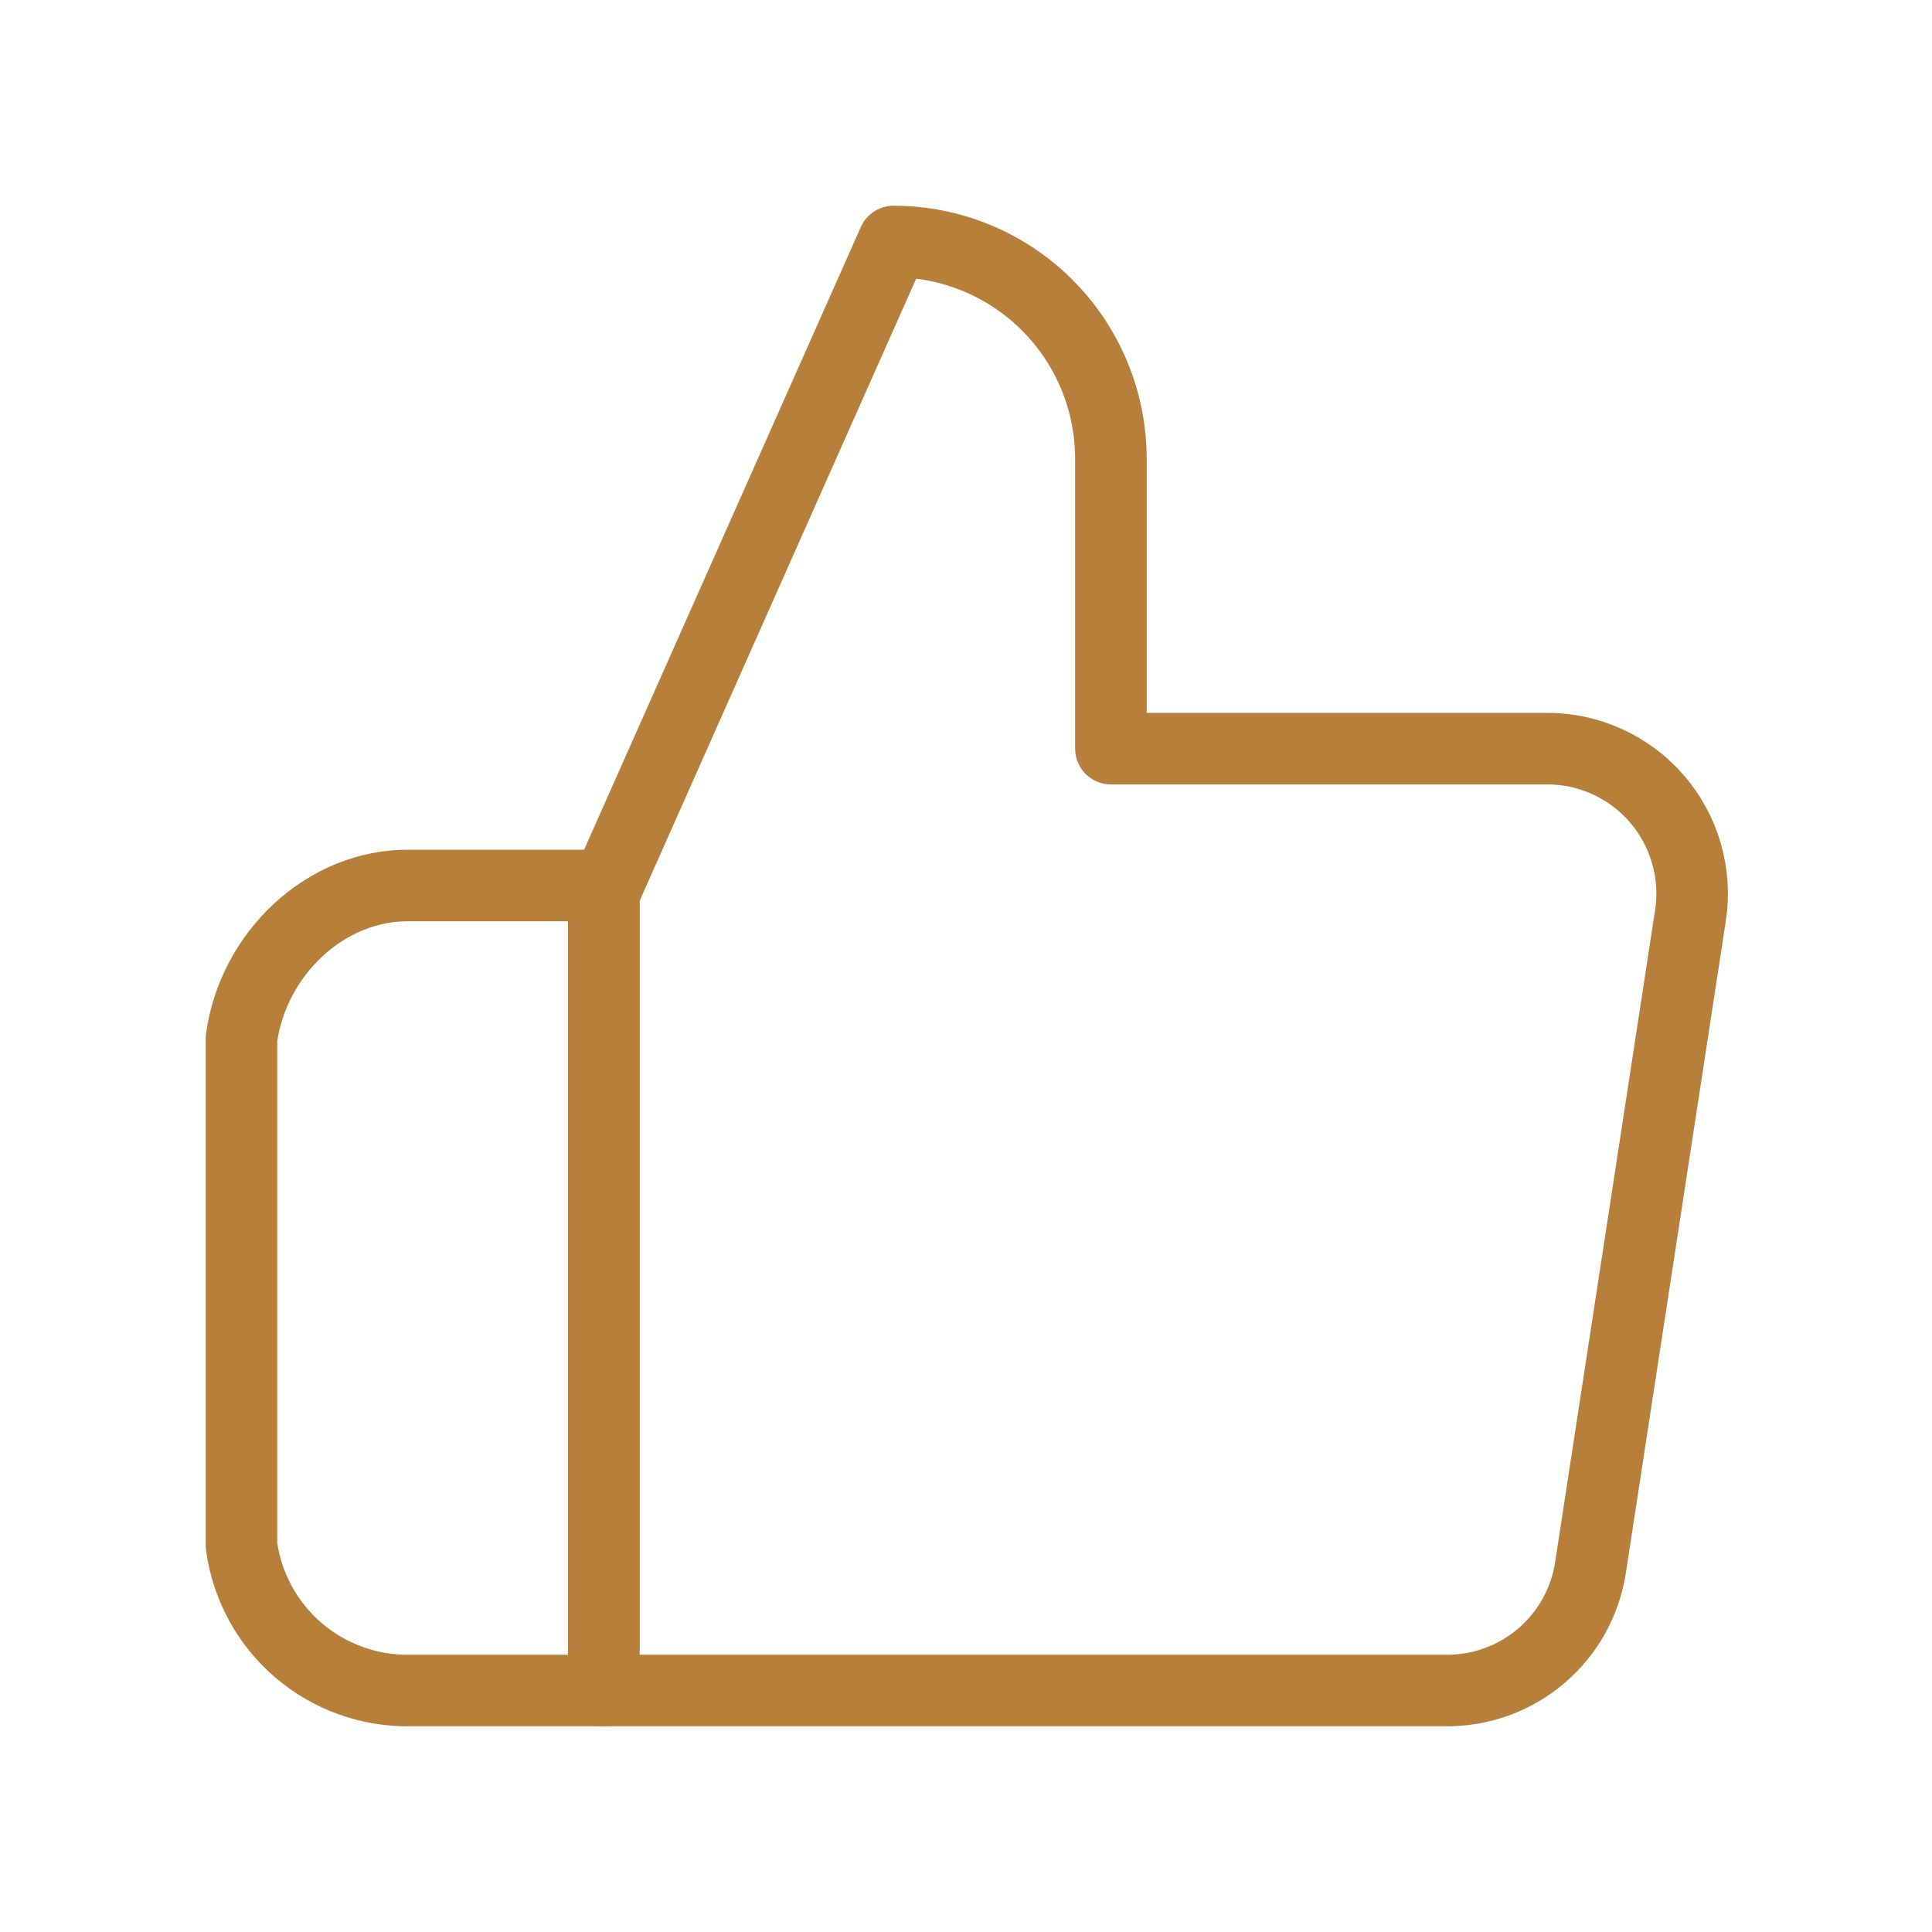
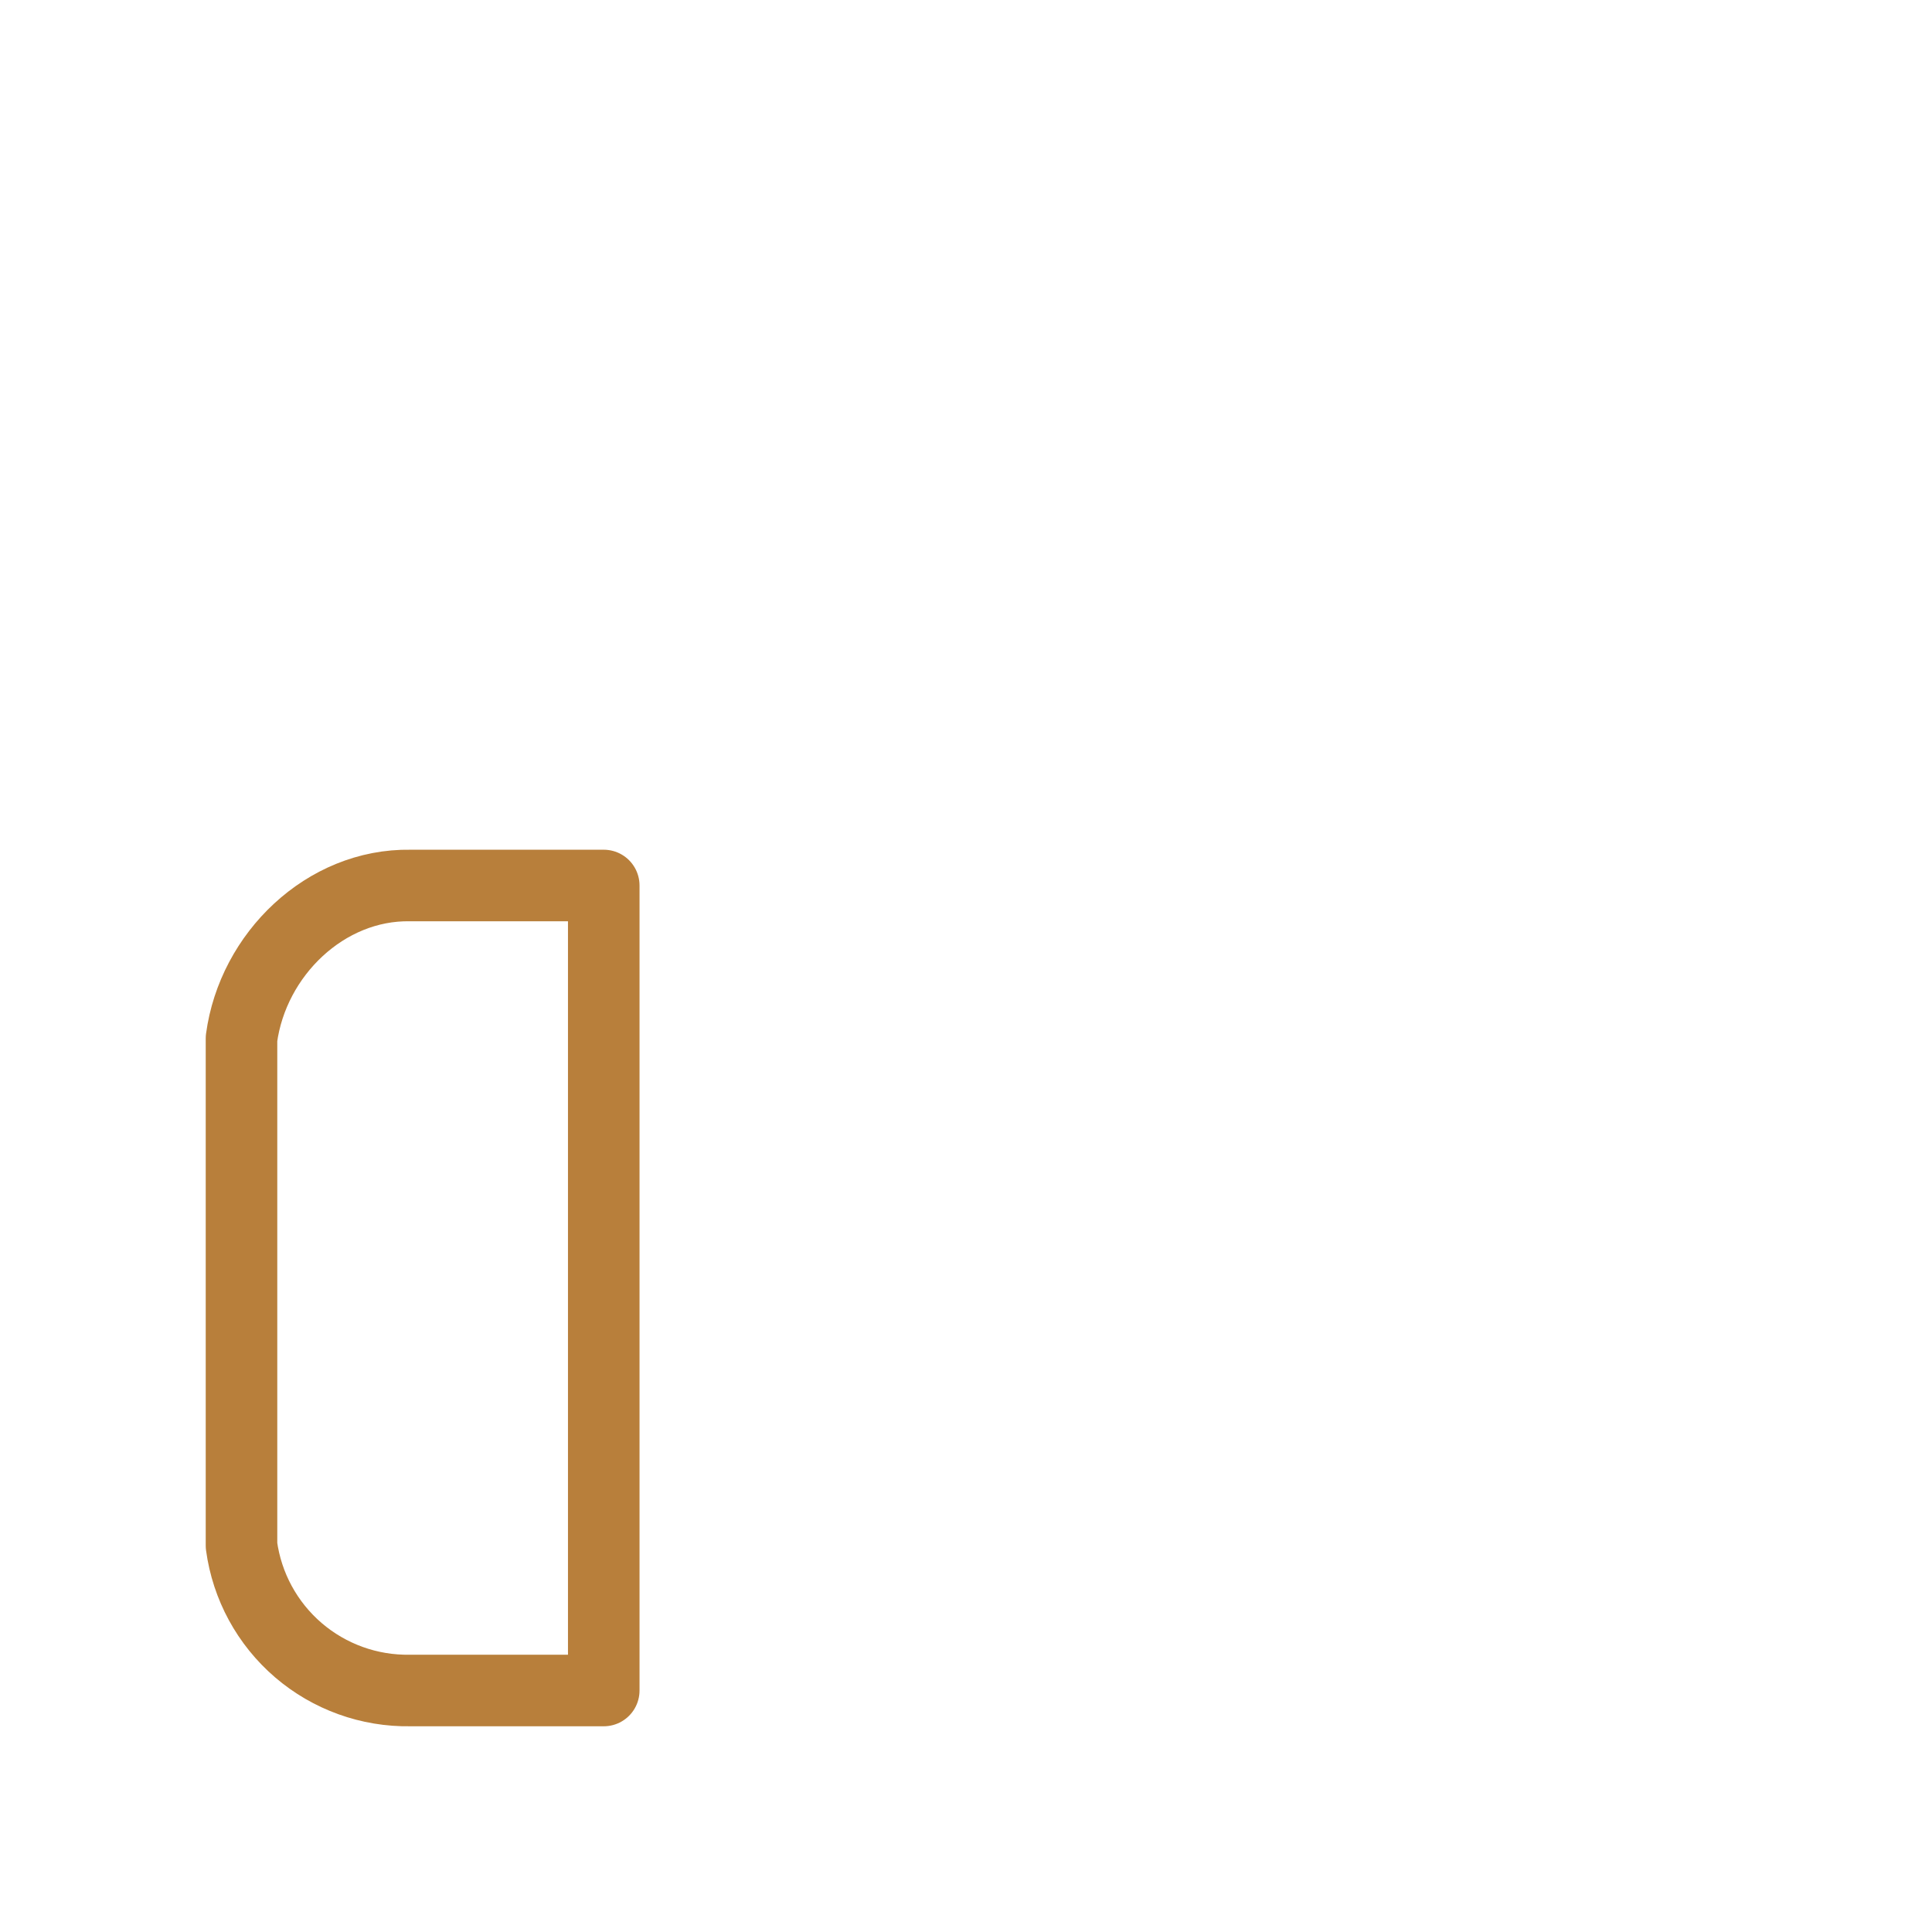
<svg xmlns="http://www.w3.org/2000/svg" width="54" height="54" viewBox="0 0 54 54" fill="none">
  <g id="thumbs-up (2) 1">
-     <path id="Vector" d="M31.05 20.925V12.825C31.05 11.214 30.41 9.669 29.271 8.529C28.131 7.39 26.586 6.75 24.975 6.75L16.875 24.975V47.25H40.406C41.382 47.261 42.33 46.919 43.074 46.286C43.819 45.654 44.309 44.773 44.456 43.807L47.25 25.582C47.338 25.002 47.299 24.409 47.135 23.846C46.972 23.282 46.687 22.76 46.302 22.317C45.917 21.874 45.44 21.52 44.904 21.28C44.369 21.039 43.787 20.918 43.2 20.925H31.05Z" stroke="#B87F3B" stroke-width="2" stroke-linejoin="round" />
    <path id="Vector_2" d="M16.875 24.75H11.468C9.097 24.71 7.067 26.674 6.75 29.025V43.2C6.904 44.336 7.469 45.376 8.339 46.123C9.209 46.869 10.322 47.27 11.468 47.25H16.875V24.75Z" stroke="#B87F3B" stroke-width="2" stroke-linejoin="round" />
  </g>
</svg>